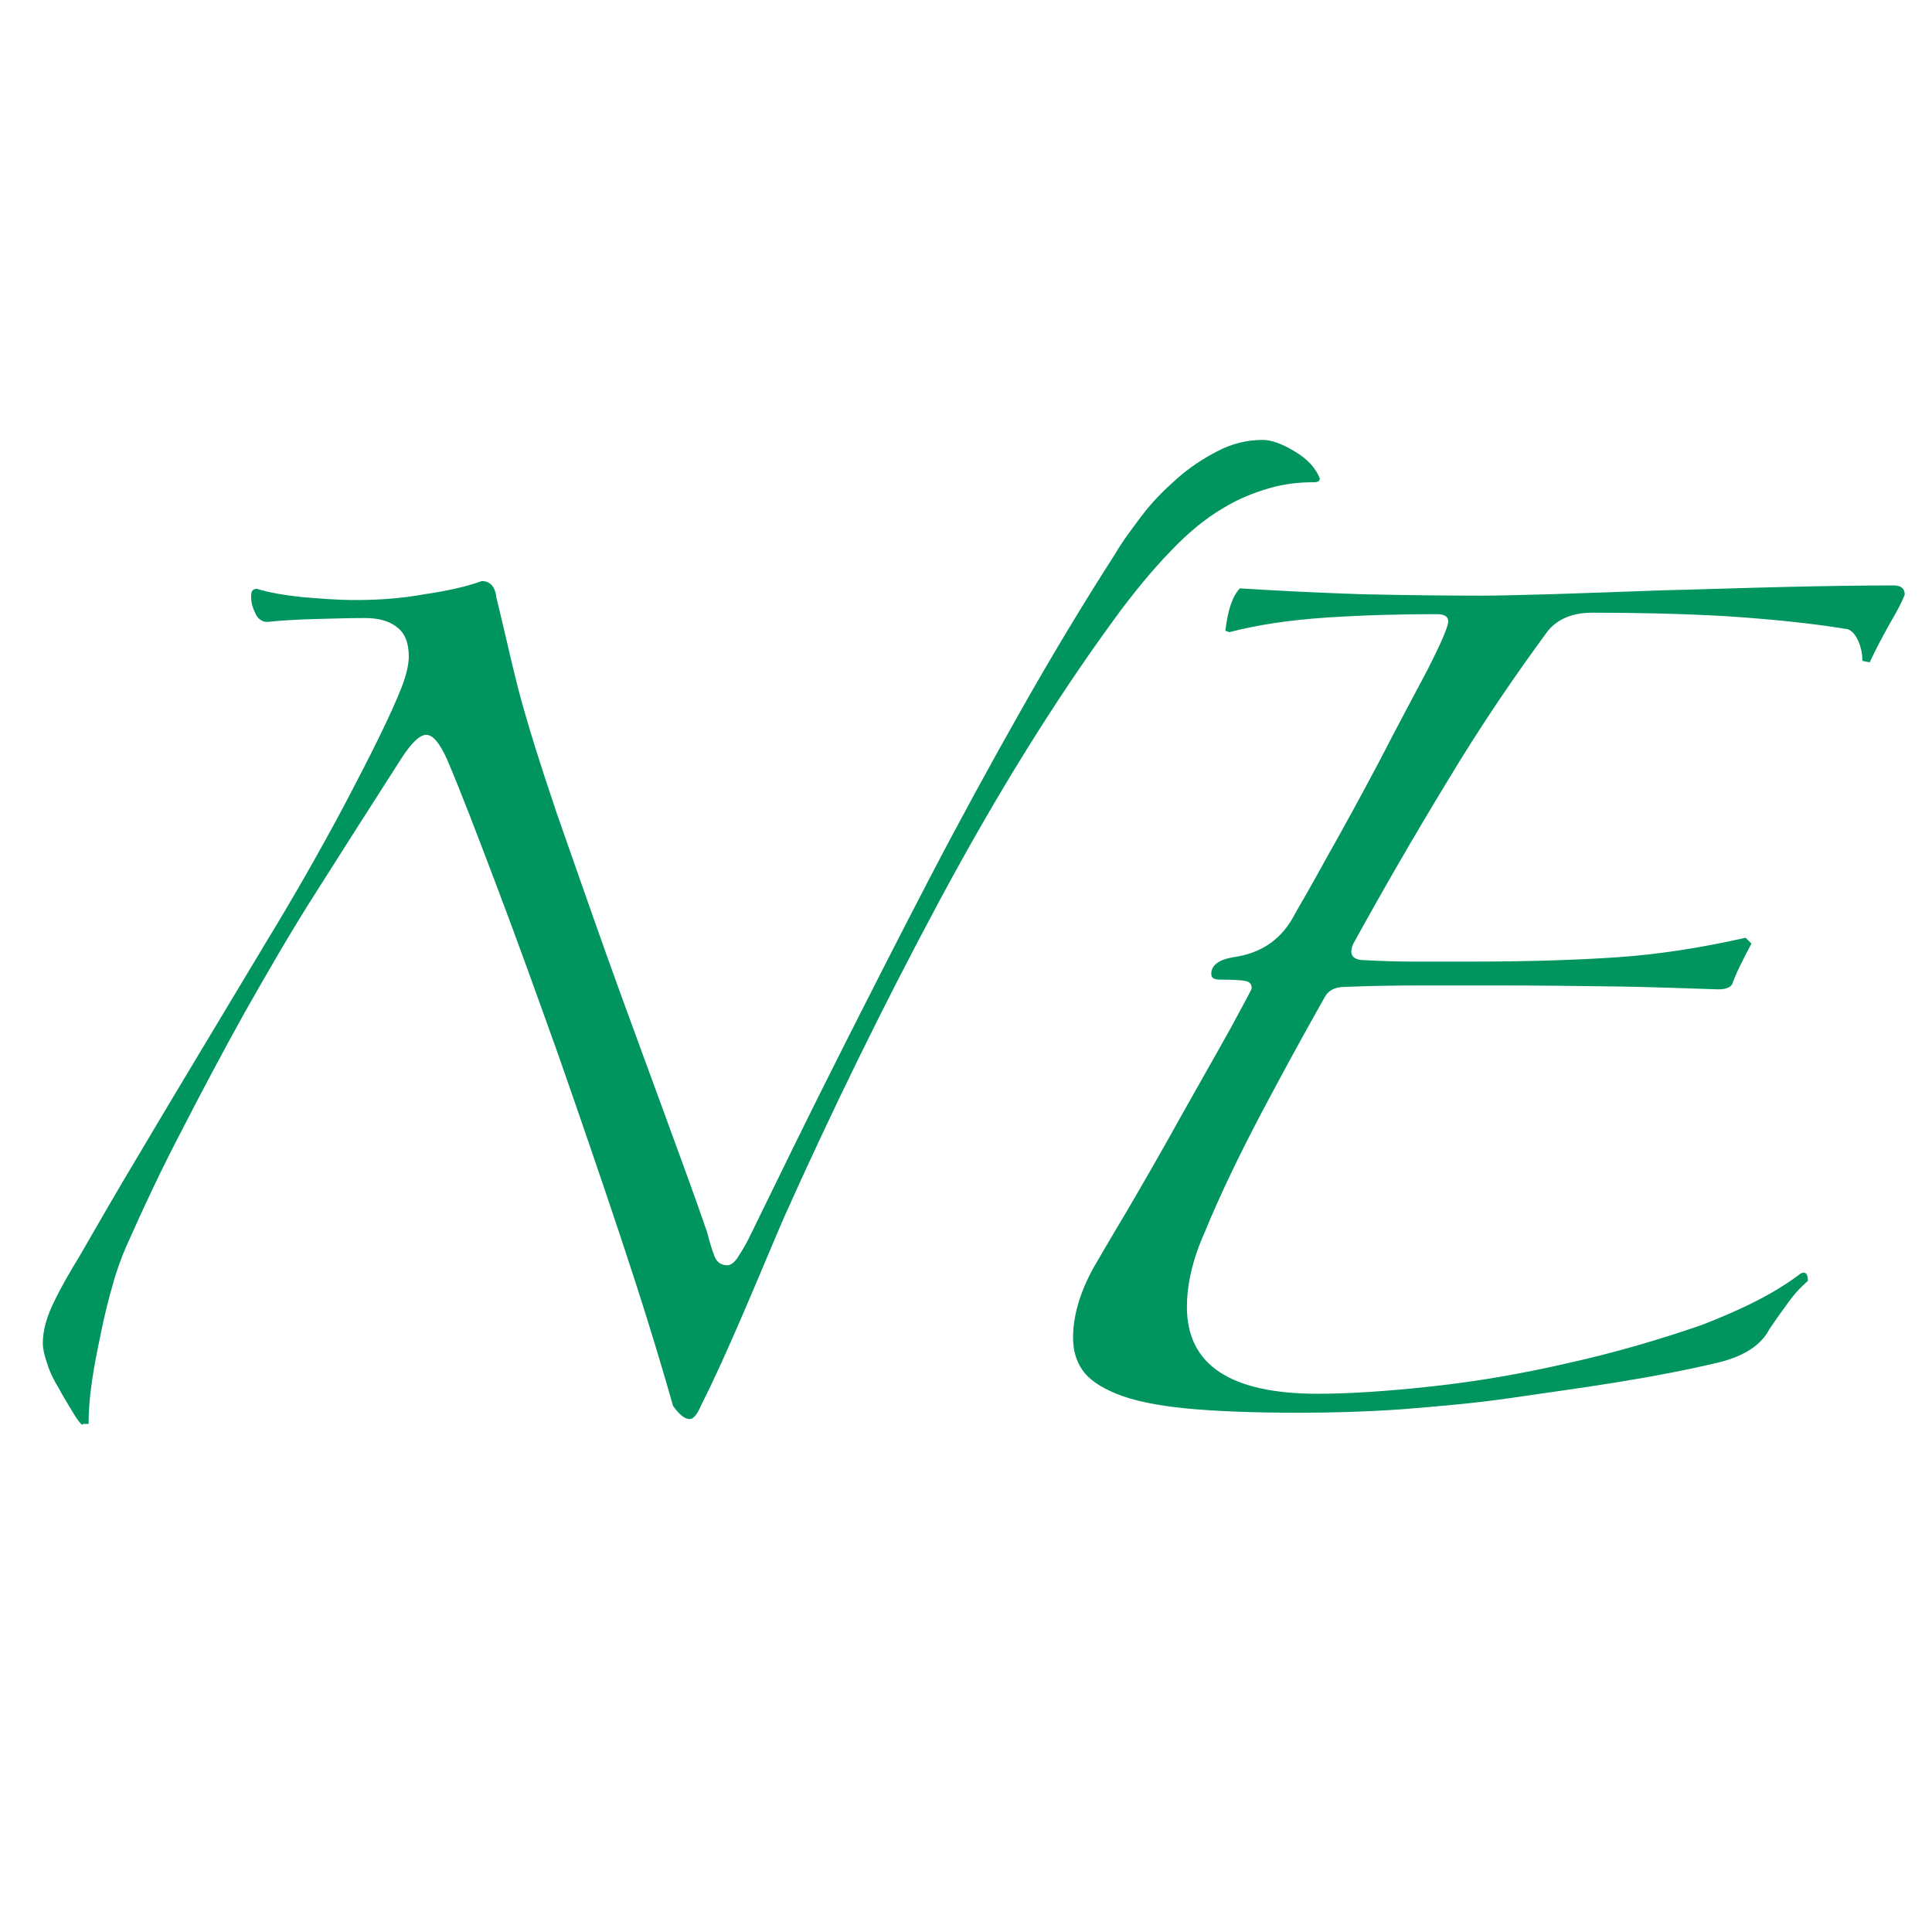
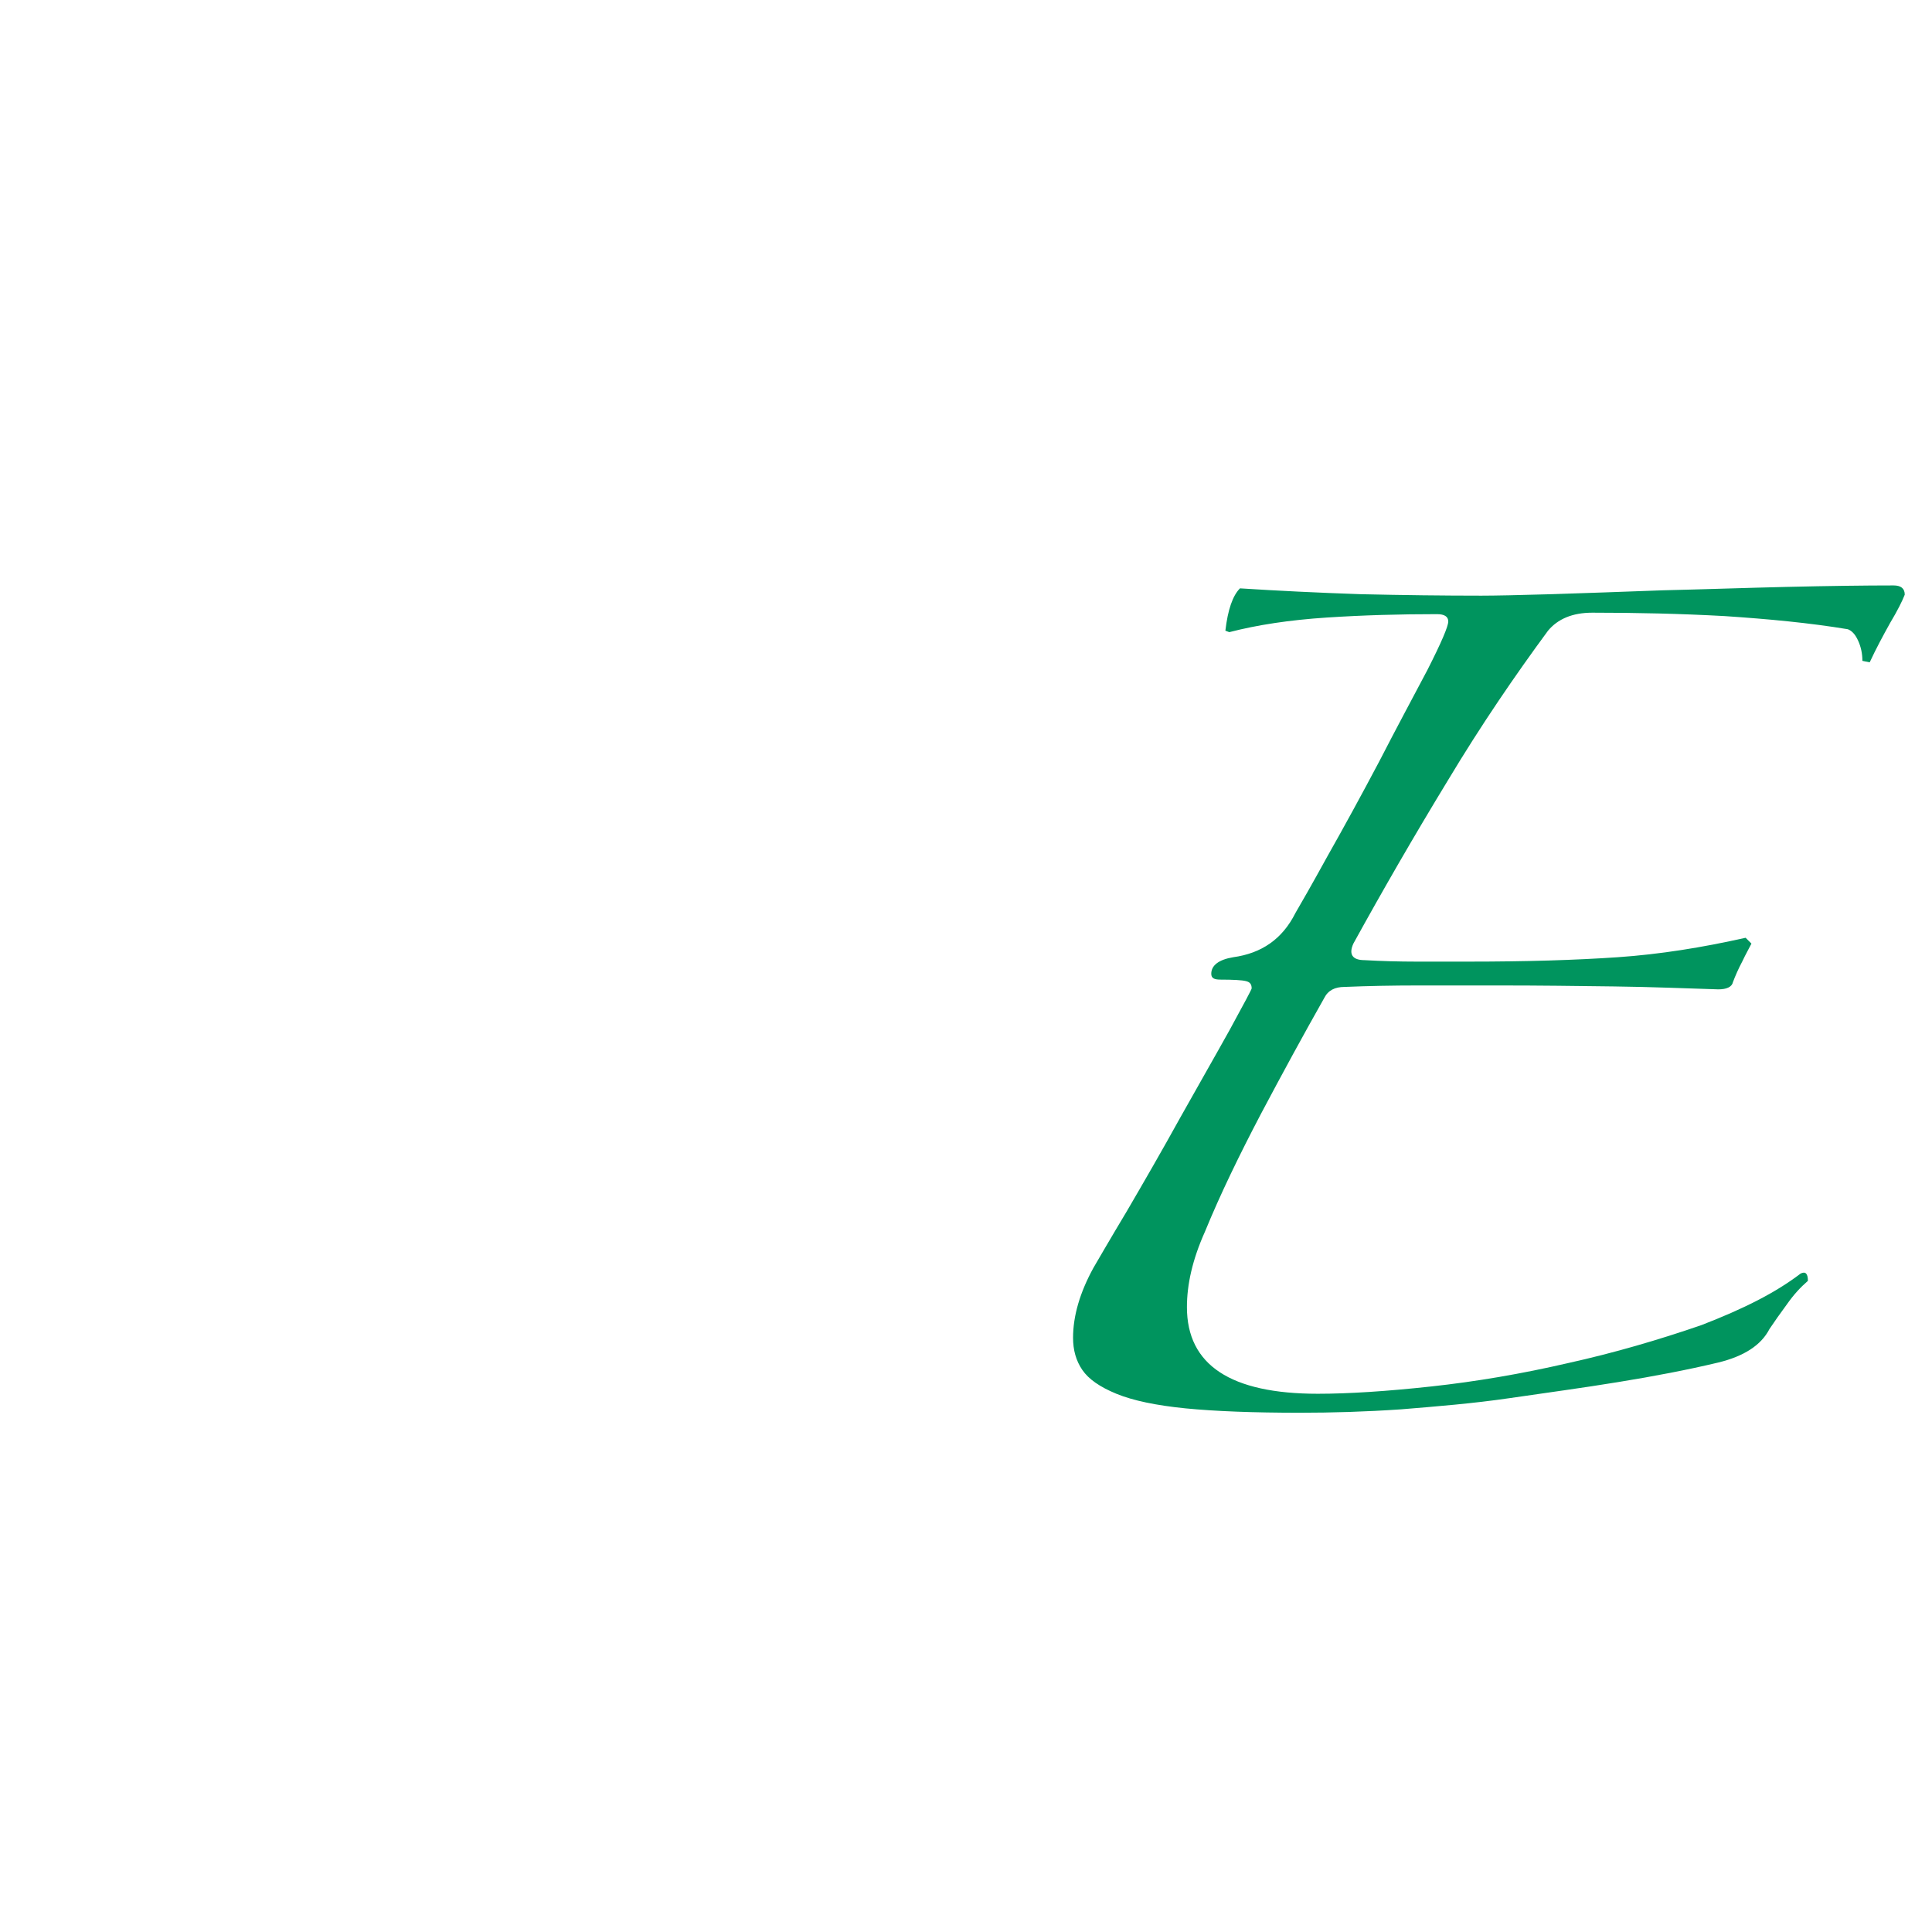
<svg xmlns="http://www.w3.org/2000/svg" version="1.1" id="Lager_1" x="0px" y="0px" viewBox="0 0 397 397" style="enable-background:new 0 0 397 397;" xml:space="preserve">
  <style type="text/css">
	.st0{fill:#00945E;}
</style>
  <g>
-     <path class="st0" d="M17,292.8c-0.5-0.2-1.2-1.2-2.1-2.7s-1.9-3.1-2.8-4.8c-1-1.6-1.9-3.4-2.4-5.1c-0.6-1.7-0.9-3.1-0.9-4.2   c0-2.6,0.8-5.5,2.4-8.7c1.6-3.3,3.4-6.3,5.1-9.1c3-5.2,7.4-12.9,13.4-22.9c5.9-10,14.2-23.7,24.8-41.4c5.8-9.5,11.4-19.3,16.6-29.1   c5.2-9.9,9.1-17.7,11.4-23.5c1-2.6,1.5-4.7,1.5-6.4c0-2.8-0.8-4.8-2.4-6c-1.6-1.3-3.8-1.9-6.6-1.9c-3,0-6.4,0.1-10.2,0.2   c-3.7,0.1-7.1,0.3-9.9,0.6c-1,0-1.9-0.6-2.4-1.7c-0.6-1.2-0.9-2.3-0.9-3.6c0-1,0.3-1.5,1.2-1.5c2.6,0.8,5.6,1.3,9.3,1.7   c3.6,0.3,7.2,0.6,10.8,0.6c4.8,0,9.5-0.3,14.4-1.2c4.8-0.7,8.7-1.6,11.7-2.7c1.7,0,2.8,1.2,3,3.4c0.5,2,1.2,5,2.1,8.8   c0.9,4,1.7,7.2,2.4,10c2,7.6,4.7,16,7.9,25.5c3.3,9.4,6.7,19.2,10.3,29.3c3.6,10.1,7.3,20,10.9,29.9c3.6,9.9,6.9,18.7,9.7,26.9   c0.5,2,1,3.6,1.5,4.9s1.4,1.9,2.7,1.9c0.7,0,1.6-0.7,2.4-2.1c0.9-1.4,1.7-2.8,2.4-4.3c5.8-11.9,11.7-24,17.9-36.3   c6.2-12.3,12.4-24.5,18.7-36.6c6.3-12.1,12.7-23.8,19.1-35.1c6.4-11.3,12.8-21.9,19.1-31.7c1.5-2.6,3.4-5.1,5.5-7.9   c2.1-2.8,4.5-5.2,7.2-7.6s5.5-4.2,8.4-5.7c2.9-1.5,5.9-2.3,9.3-2.3c1.7,0,4,0.8,6.6,2.4c2.7,1.6,4.3,3.5,5.1,5.5   c0,0.5-0.3,0.8-1.2,0.8c-3,0-6,0.3-9.1,1.2s-6.3,2.1-9.7,4.2c-3.4,2-7,4.9-10.6,8.7c-3.6,3.7-7.7,8.6-11.9,14.4   c-12.1,16.6-24,35.8-35.6,57.4s-22.3,43.5-32.1,65.4c-2.8,6.5-5.6,13.3-8.5,20c-2.9,6.7-5.7,13-8.5,18.5c-0.7,1.7-1.5,2.7-2.3,2.7   c-1,0-2.1-0.9-3.4-2.7c-3-10.6-6.6-22.2-10.8-34.8s-8.5-25.1-12.8-37.4c-4.4-12.3-8.6-24-12.7-34.8c-4.1-10.8-7.4-19.5-10.2-26   c-1.5-3.3-2.9-4.9-4.2-4.9s-2.9,1.5-4.9,4.5c-6.3,9.8-12.2,19.1-17.6,27.6c-5.5,8.6-10.3,17-14.9,25.1c-4.5,8.1-8.8,16.2-12.8,24   c-4.1,7.8-7.8,15.7-11.4,23.8c-1,2.3-2,4.9-2.8,7.9c-0.9,3-1.7,6.3-2.4,9.7c-0.7,3.4-1.4,6.7-1.9,10.2c-0.5,3.4-0.7,6.4-0.7,8.8H17   V292.8z" />
    <path class="st0" d="M370,261.7c1-0.5,1.5,0,1.5,1.5c-1.5,1.3-2.9,2.8-4.3,4.8c-1.4,1.9-2.6,3.6-3.6,5.1c-1.7,3.3-5.2,5.6-10.6,6.9   c-6.3,1.5-13.1,2.8-20.5,4c-7.3,1.2-14.8,2.2-22.3,3.3s-15,1.7-22.3,2.3c-7.3,0.5-14.2,0.7-20.8,0.7c-9.5,0-17.4-0.3-23.5-0.9   c-6-0.6-10.8-1.6-14.2-3c-3.4-1.4-5.7-3-7-4.9c-1.3-1.9-1.9-4.1-1.9-6.6c0-4.5,1.4-9.3,4.2-14.4c1-1.7,3.3-5.7,6.9-11.7   c3.5-6,7.2-12.4,10.9-19.1c3.7-6.6,7.2-12.7,10.2-18.1c3-5.5,4.5-8.3,4.5-8.5c0-0.8-0.3-1.3-1.2-1.5c-0.8-0.2-2.6-0.3-5.2-0.3   c-1.3,0-1.9-0.3-1.9-1.2c0-1.7,1.5-2.9,4.5-3.4c5.8-0.8,10.1-3.7,12.8-9.1c1-1.7,3.3-5.7,6.6-11.7c3.4-6,7-12.6,10.6-19.4   c3.6-7,7-13.3,9.9-18.8c2.9-5.7,4.3-9,4.3-10c0-1-0.8-1.5-2.3-1.5c-7.6,0-15.1,0.2-22.7,0.7c-7.6,0.5-14.2,1.5-20,3l-0.8-0.3   c0.5-4.3,1.5-7.2,3-8.7c7.8,0.5,16,0.9,24.8,1.2c8.7,0.2,17,0.3,24.8,0.3c2.8,0,7.6-0.1,14.4-0.3c6.7-0.2,14.4-0.5,22.9-0.8   c8.5-0.2,17-0.5,25.5-0.7c8.6-0.2,15.9-0.3,21.9-0.3c1.5,0,2.3,0.6,2.3,1.9c-0.5,1.3-1.5,3.3-3,5.8c-1.5,2.7-2.9,5.3-4.2,8.1   l-1.5-0.3c0-1.5-0.3-2.9-0.9-4.2s-1.3-2-2.1-2.3c-7.8-1.3-16.3-2.1-25.3-2.7c-9.1-0.5-18.1-0.7-27.2-0.7c-4.1,0-7.1,1.3-9.1,3.7   c-6.7,9.1-13.7,19.3-20.6,30.8c-7,11.5-13.4,22.6-19.4,33.5c-1,2.2-0.2,3.4,2.3,3.4c3.5,0.2,7.1,0.3,10.6,0.3s7.2,0,10.9,0   c11.6,0,21.7-0.3,30.5-0.9c8.7-0.6,17.4-2,26.3-4l1.2,1.2c-0.5,1-1.2,2.2-1.9,3.7c-0.8,1.5-1.4,2.9-1.9,4.2c-0.2,1-1.3,1.5-3,1.5   c-6.5-0.2-13.7-0.5-21.4-0.6c-7.7-0.1-15.5-0.2-23.3-0.2c-5.8,0-11.5,0-17,0c-5.2,0-10.3,0.1-15.1,0.3c-2,0-3.4,0.7-4.2,2.3   c-4.3,7.6-8.6,15.5-13,23.8c-4.4,8.4-8.3,16.4-11.5,24.2c-2.6,5.8-3.7,10.9-3.7,15.5c0,11.9,9,17.8,26.9,17.8   c6.3,0,14.1-0.5,23.3-1.5s18.6-2.6,28.1-4.8c9.5-2.1,18.7-4.8,27.4-7.8C358.4,268.9,364.9,265.6,370,261.7z" />
  </g>
</svg>